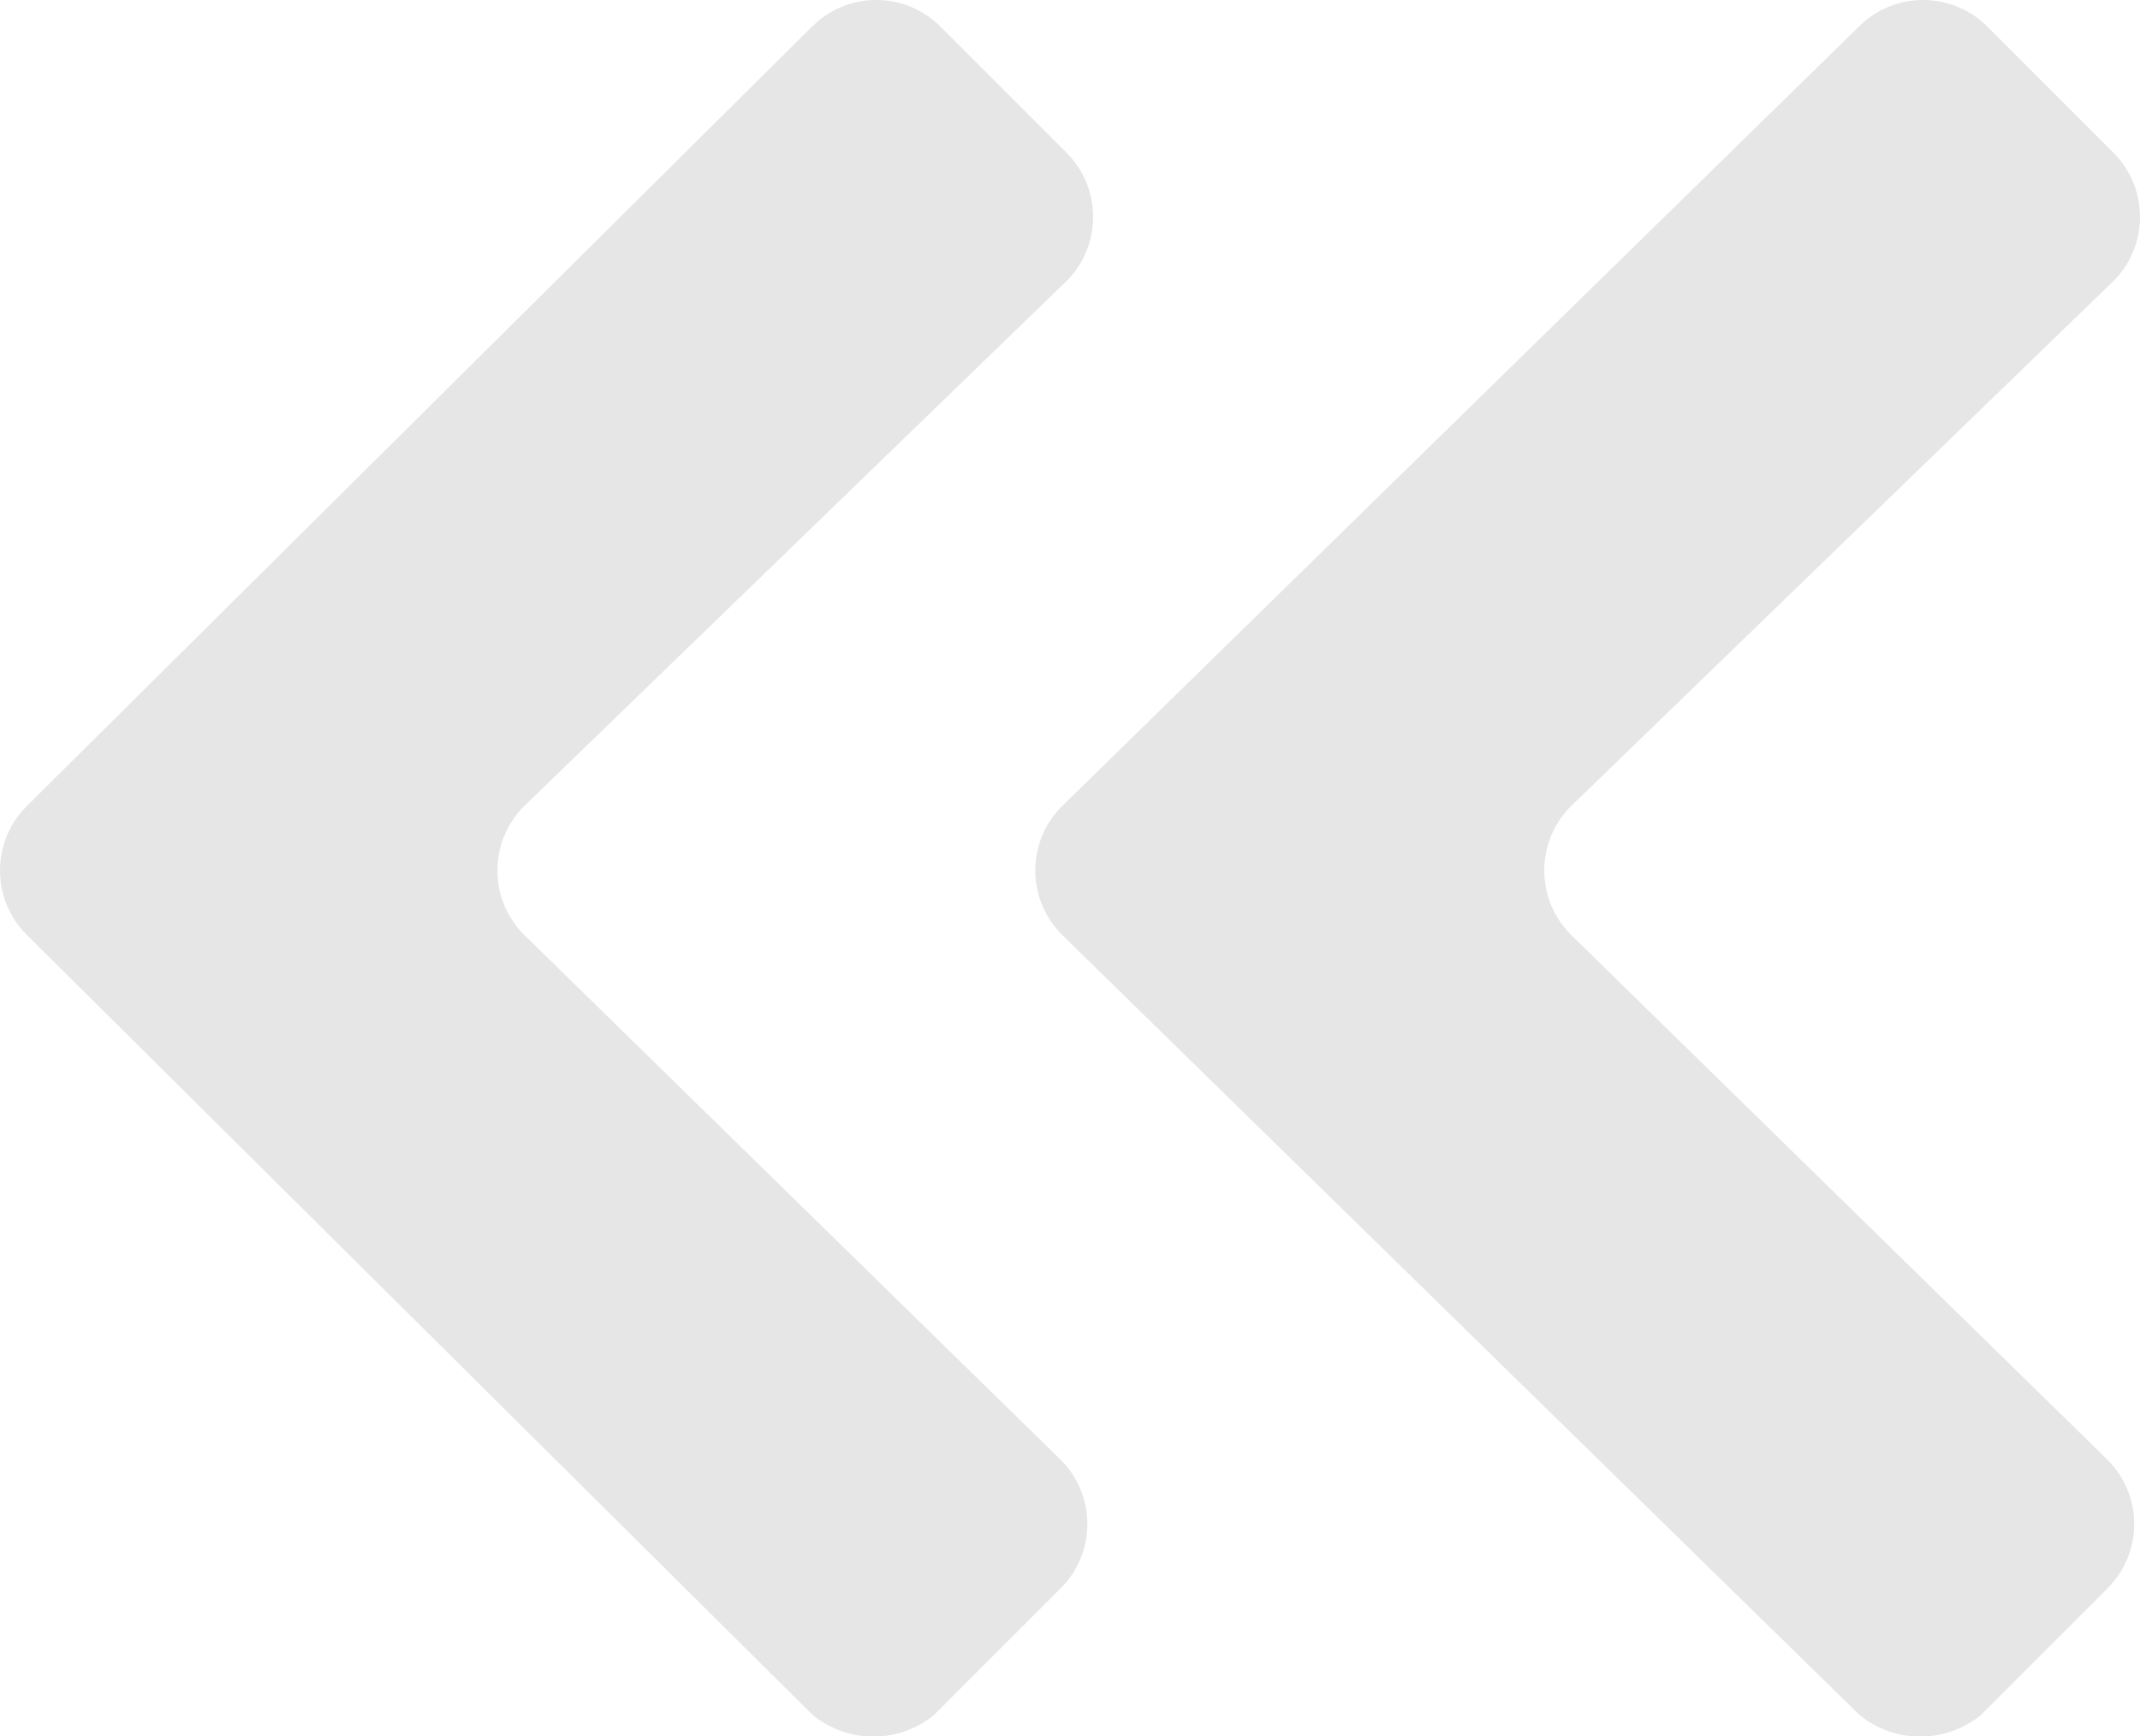
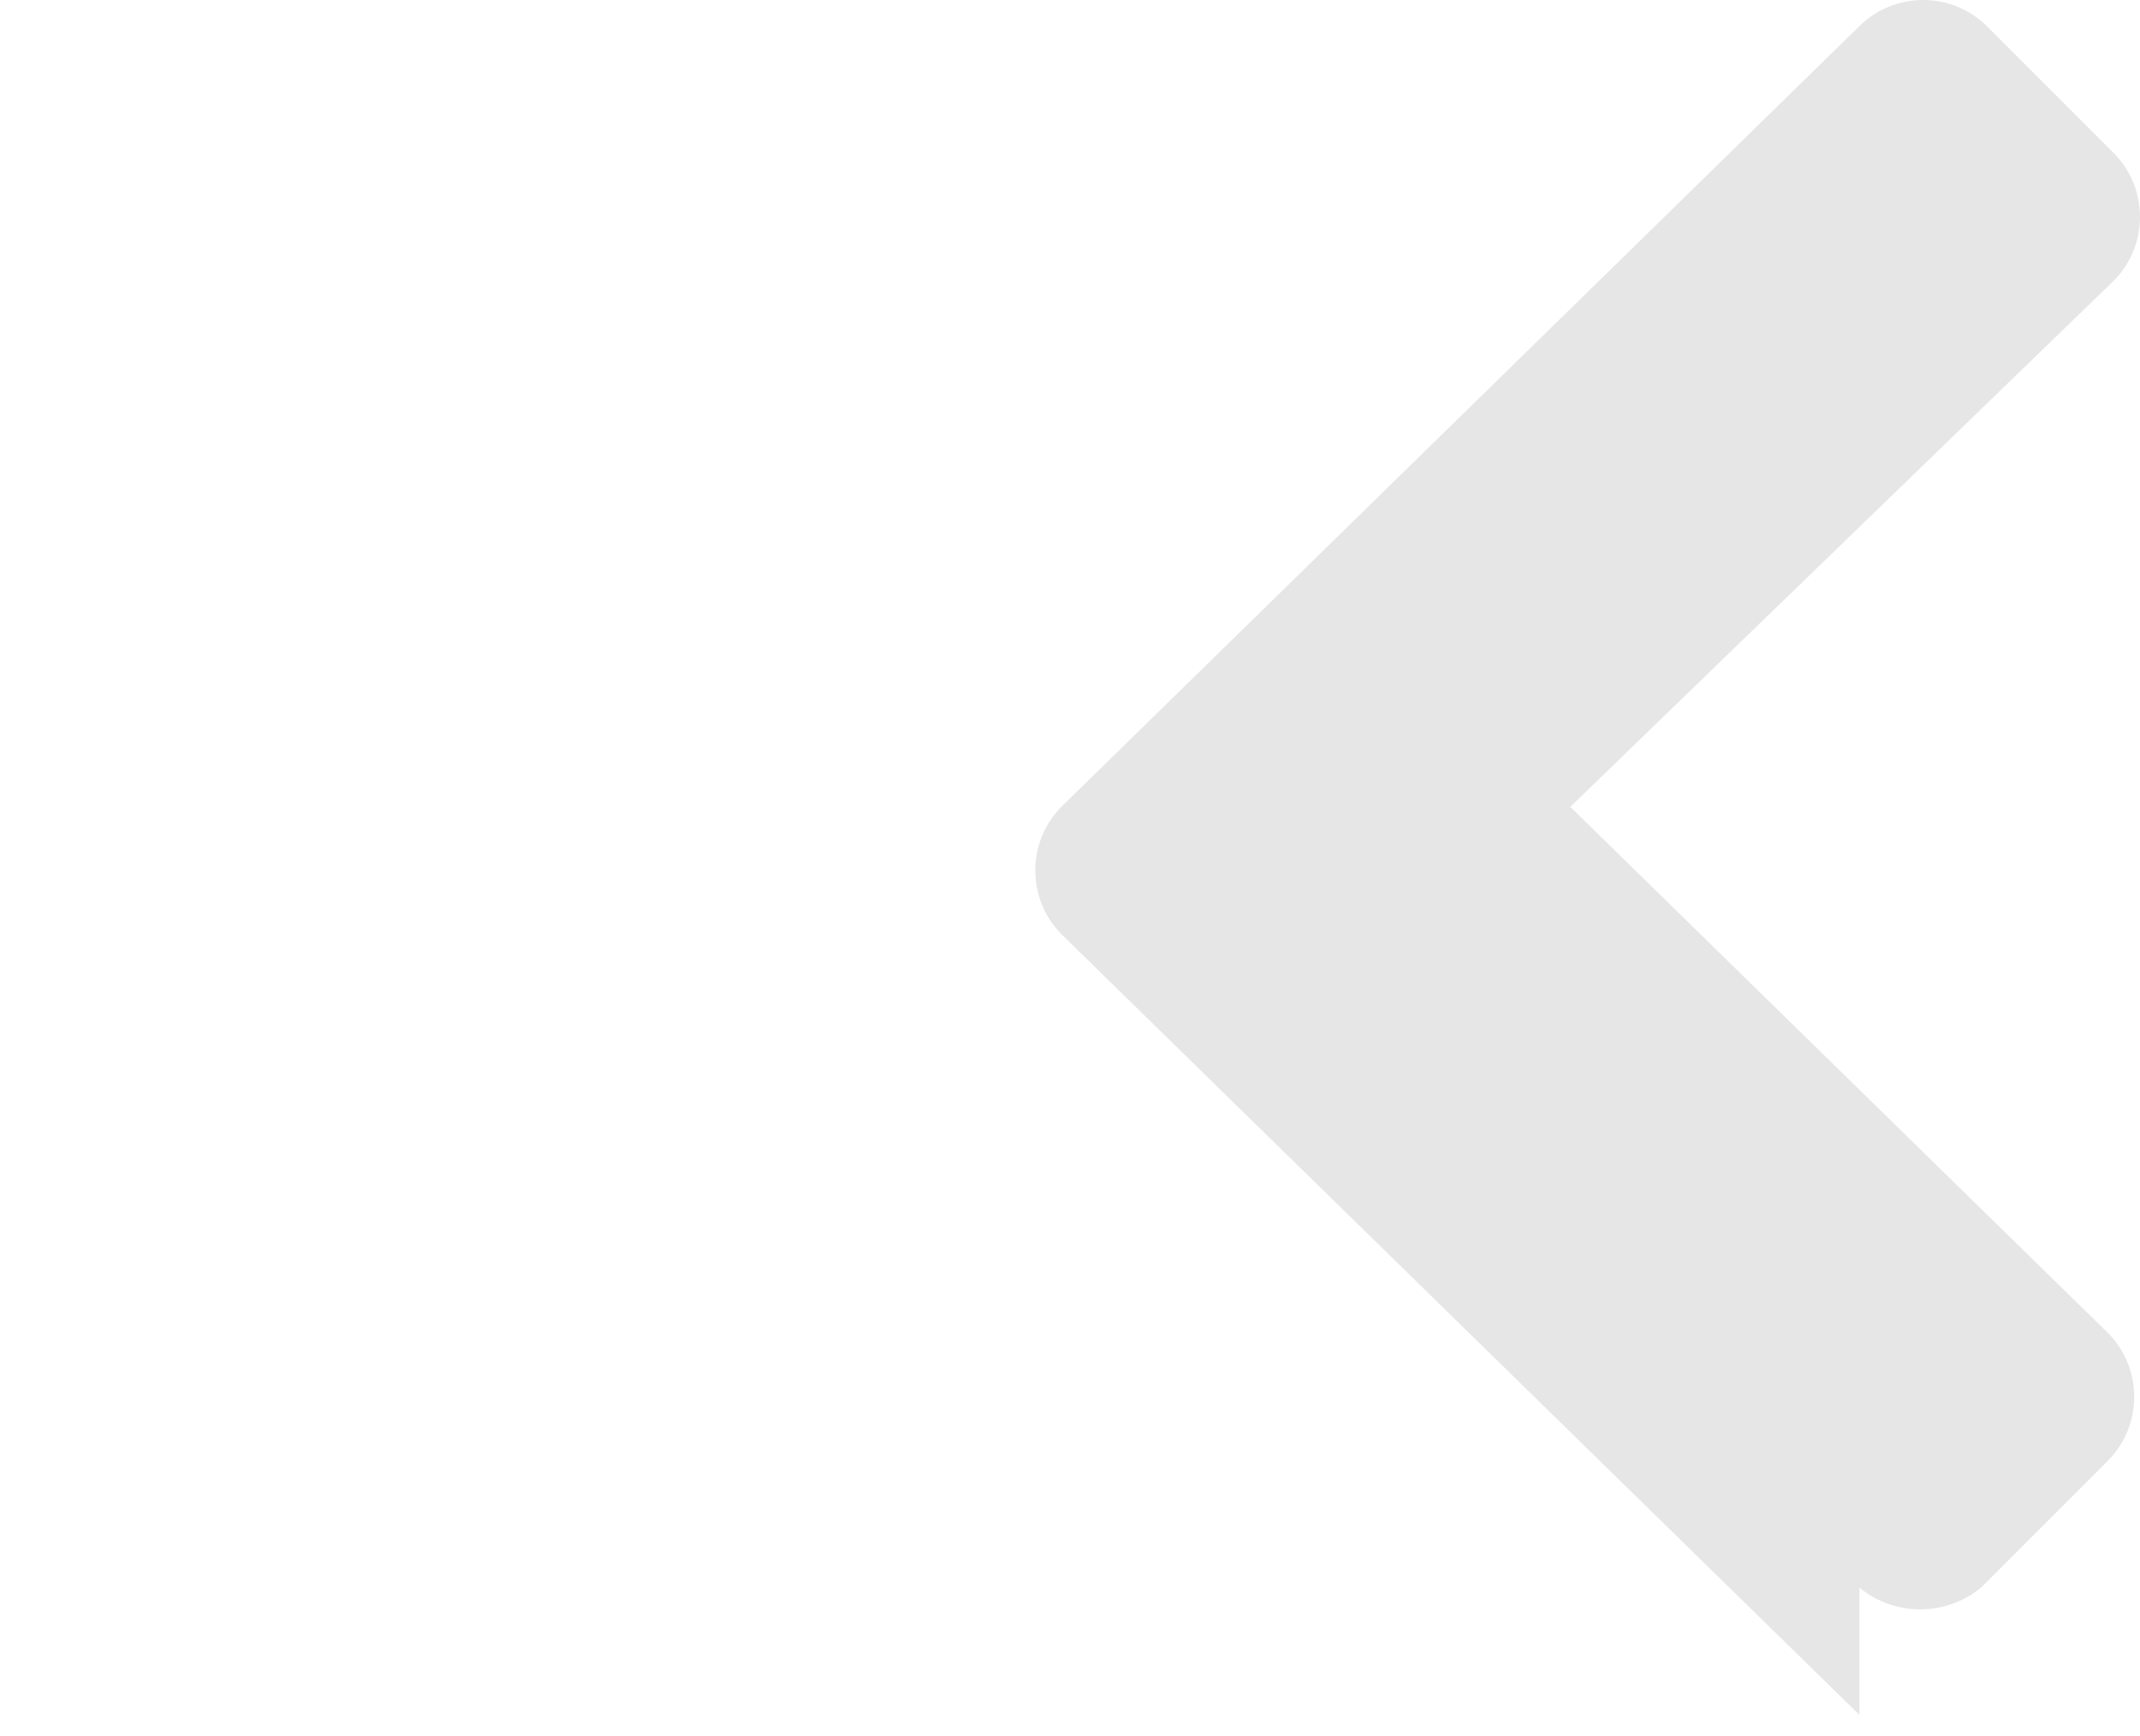
<svg xmlns="http://www.w3.org/2000/svg" id="Layer_1" data-name="Layer 1" viewBox="0 0 37 30.02">
-   <path d="m14.05,29.65L.45,16.15c-.6-.61-.6-1.59,0-2.2L14.05.45c.61-.6,1.59-.6,2.2,0l2.2,2.2c.6.61.6,1.59,0,2.2l-9.4,9.1c-.6.61-.6,1.59,0,2.2l9.3,9.1c.6.61.6,1.59,0,2.2l-2.2,2.2c-.61.5-1.49.5-2.1,0Z" fill="#e6e6e6" stroke-width="0" />
-   <path d="m32.15,29.65l-13.8-13.5c-.6-.61-.6-1.59,0-2.2L32.15.45c.61-.6,1.59-.6,2.2,0l2.2,2.2c.6.61.6,1.59,0,2.2l-9.4,9.1c-.6.61-.6,1.59,0,2.2l9.3,9.1c.6.61.6,1.59,0,2.2l-2.2,2.2c-.61.5-1.49.5-2.1,0Z" fill="#e6e6e6" stroke-width="0" />
+   <path d="m32.15,29.65l-13.8-13.5c-.6-.61-.6-1.59,0-2.2L32.15.45c.61-.6,1.59-.6,2.2,0l2.2,2.2c.6.61.6,1.59,0,2.2l-9.4,9.1l9.3,9.1c.6.61.6,1.59,0,2.2l-2.2,2.2c-.61.5-1.49.5-2.1,0Z" fill="#e6e6e6" stroke-width="0" />
</svg>